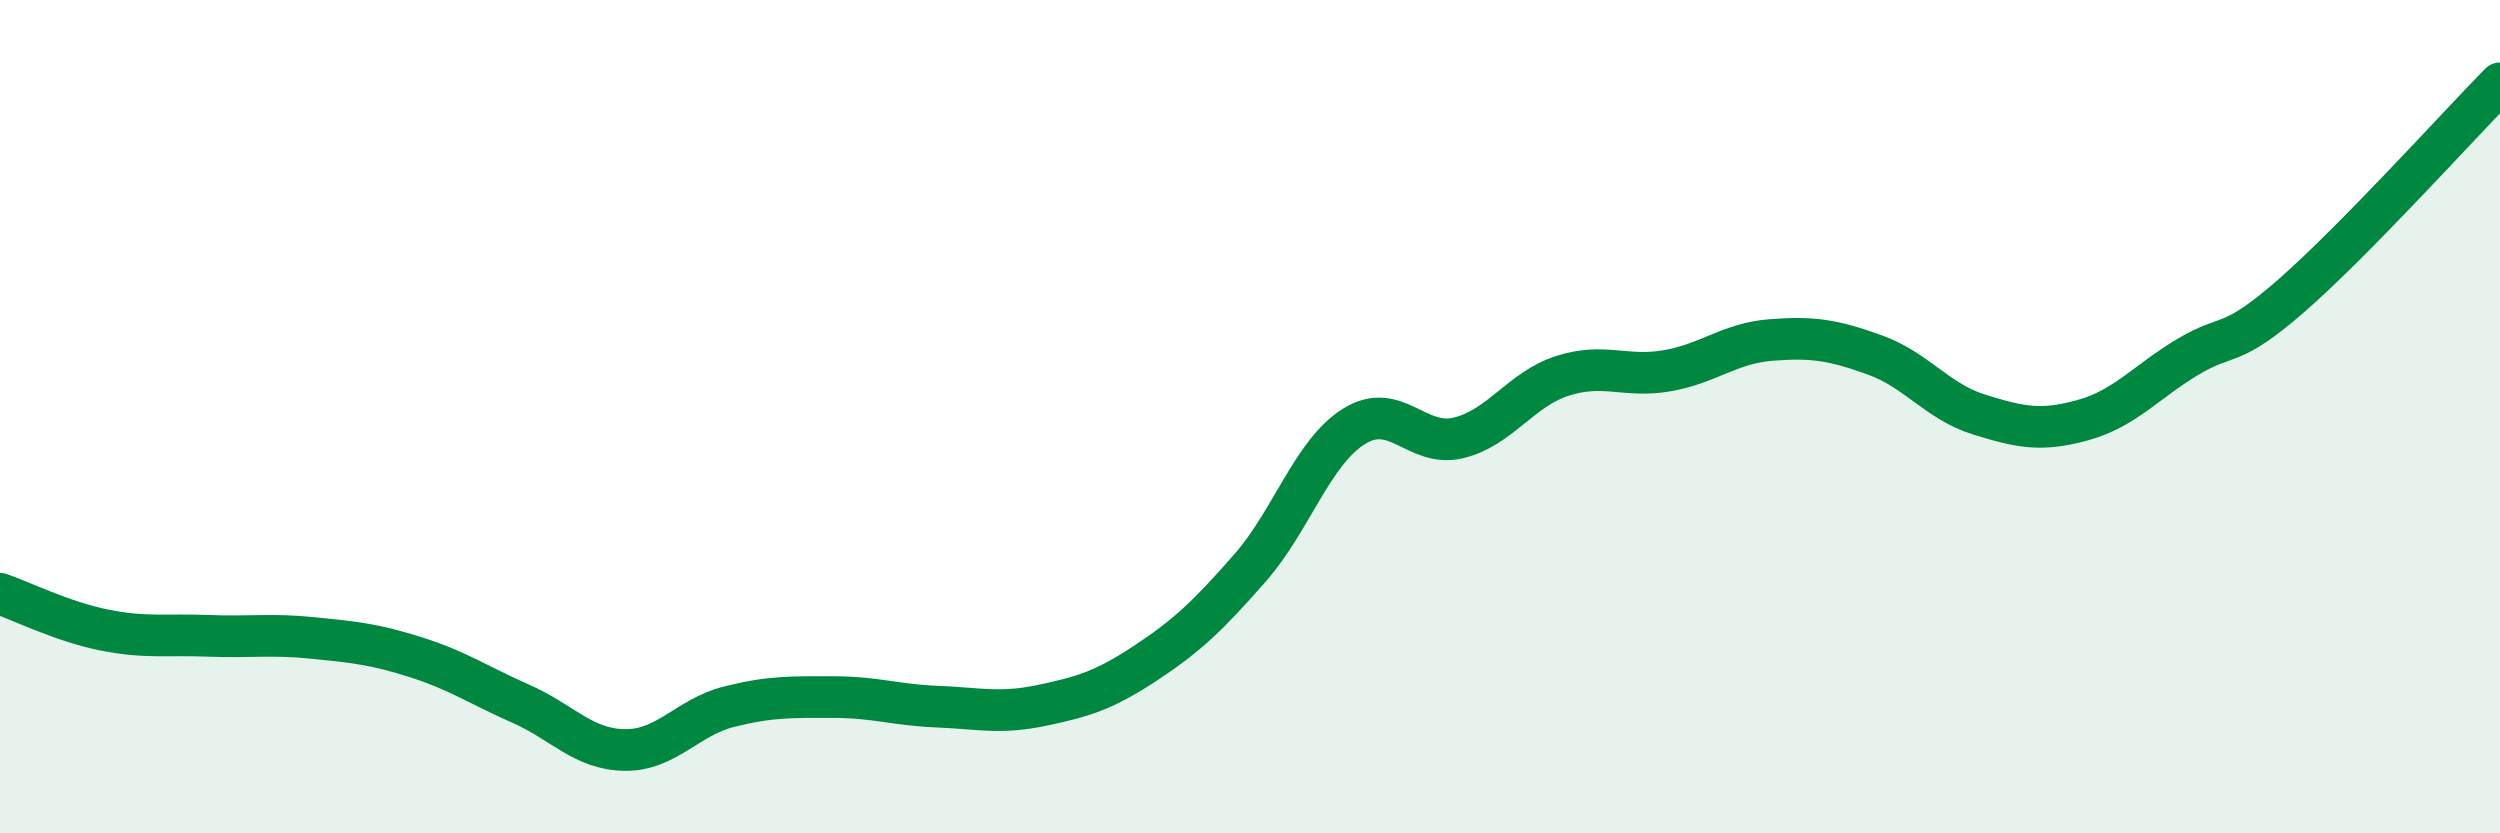
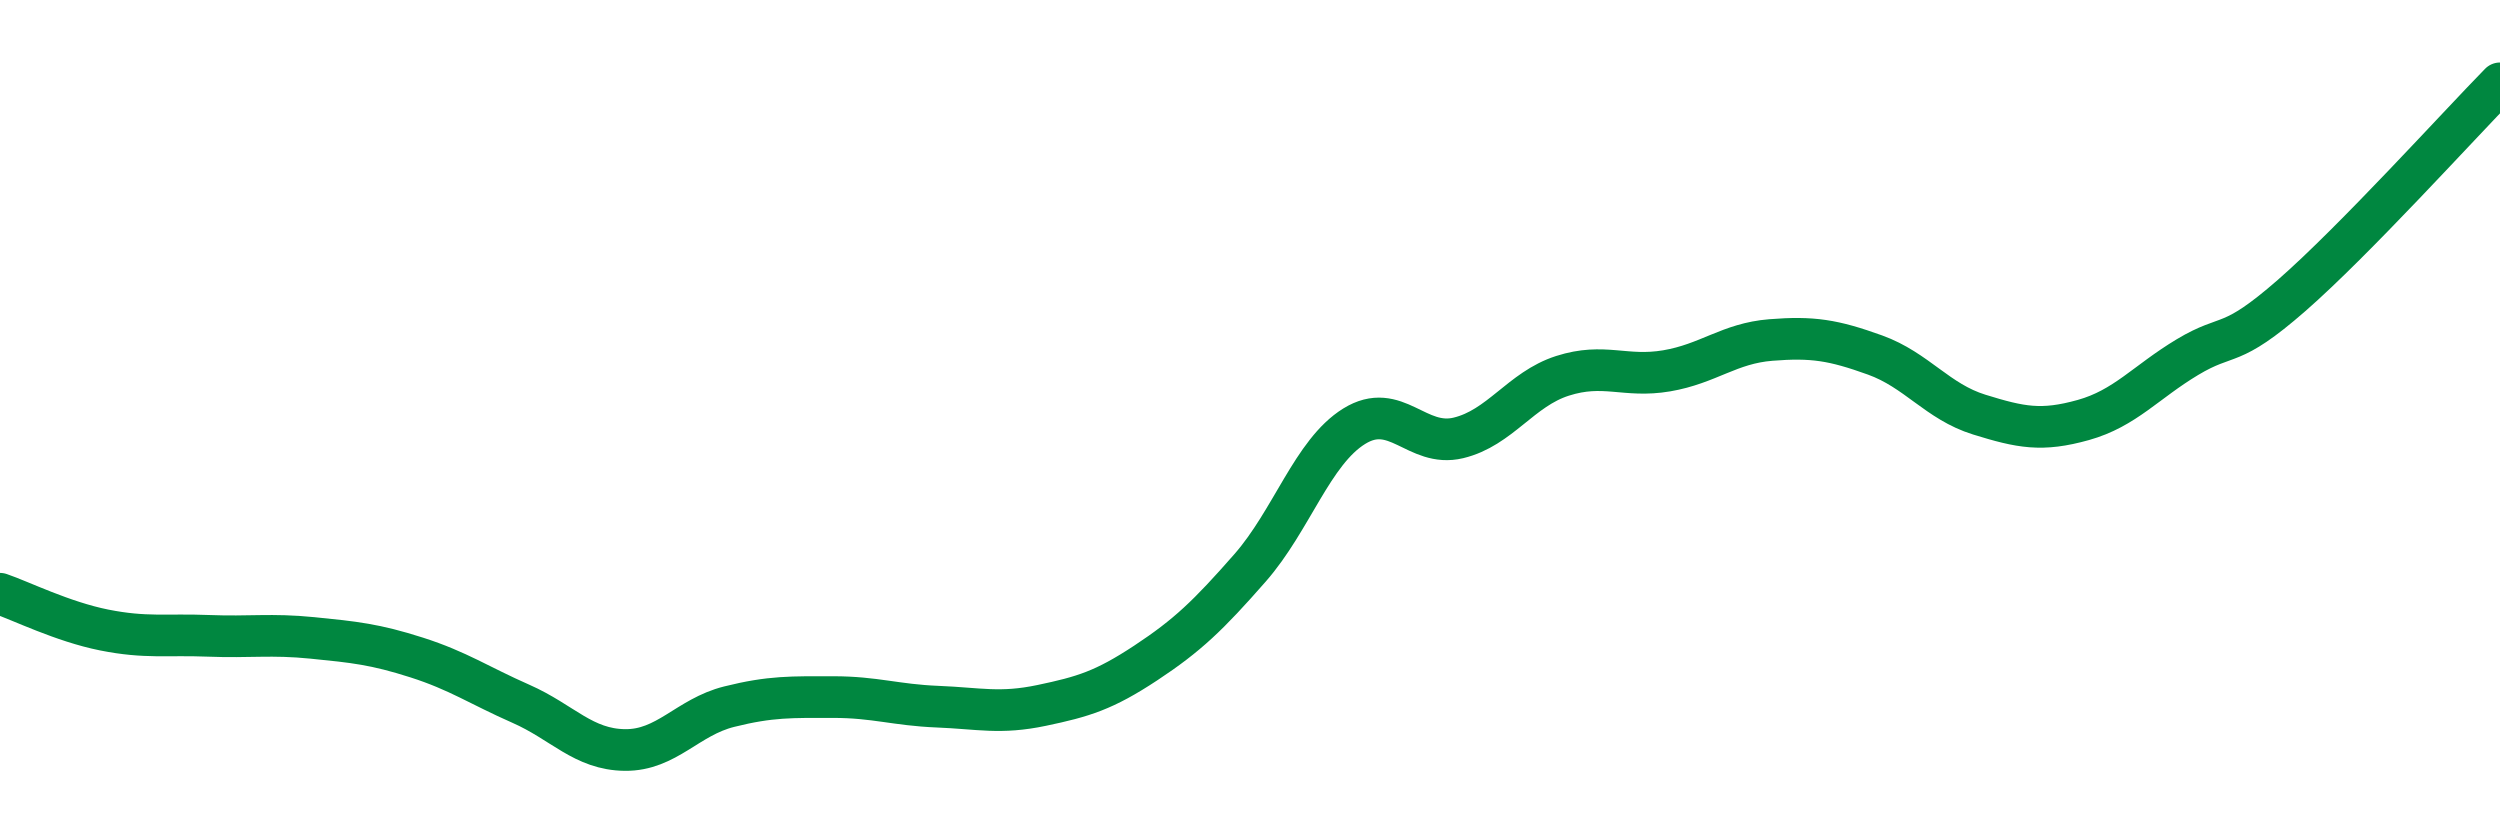
<svg xmlns="http://www.w3.org/2000/svg" width="60" height="20" viewBox="0 0 60 20">
-   <path d="M 0,14.25 C 0.5,14.42 1.5,14.92 2.5,15.12 C 3.5,15.32 4,15.22 5,15.26 C 6,15.3 6.5,15.21 7.5,15.31 C 8.5,15.41 9,15.46 10,15.78 C 11,16.1 11.5,16.45 12.5,16.89 C 13.5,17.33 14,17.99 15,18 C 16,18.01 16.5,17.21 17.5,16.96 C 18.5,16.71 19,16.73 20,16.73 C 21,16.73 21.5,16.92 22.5,16.96 C 23.5,17 24,17.14 25,16.93 C 26,16.72 26.5,16.57 27.5,15.91 C 28.5,15.25 29,14.77 30,13.63 C 31,12.49 31.5,10.85 32.5,10.23 C 33.5,9.61 34,10.75 35,10.51 C 36,10.27 36.5,9.34 37.5,9.02 C 38.5,8.7 39,9.07 40,8.9 C 41,8.73 41.5,8.24 42.5,8.16 C 43.5,8.08 44,8.16 45,8.52 C 46,8.88 46.5,9.64 47.5,9.95 C 48.5,10.26 49,10.36 50,10.08 C 51,9.8 51.5,9.17 52.5,8.57 C 53.5,7.97 53.5,8.4 55,7.09 C 56.5,5.78 59,3.02 60,2L60 20L0 20Z" fill="#008740" opacity="0.1" stroke-linecap="round" stroke-linejoin="round" />
  <path d="M 0,14.25 C 0.5,14.42 1.5,14.92 2.5,15.12 C 3.5,15.32 4,15.22 5,15.26 C 6,15.3 6.5,15.21 7.5,15.31 C 8.5,15.41 9,15.46 10,15.78 C 11,16.1 11.5,16.45 12.5,16.89 C 13.5,17.33 14,17.99 15,18 C 16,18.01 16.5,17.21 17.5,16.96 C 18.5,16.71 19,16.73 20,16.73 C 21,16.73 21.5,16.92 22.5,16.96 C 23.5,17 24,17.14 25,16.93 C 26,16.72 26.5,16.57 27.5,15.91 C 28.5,15.25 29,14.77 30,13.63 C 31,12.49 31.5,10.85 32.5,10.23 C 33.5,9.61 34,10.75 35,10.51 C 36,10.27 36.5,9.34 37.5,9.02 C 38.5,8.7 39,9.07 40,8.9 C 41,8.73 41.5,8.24 42.5,8.16 C 43.5,8.08 44,8.16 45,8.52 C 46,8.88 46.5,9.64 47.5,9.95 C 48.5,10.26 49,10.36 50,10.08 C 51,9.8 51.5,9.17 52.5,8.57 C 53.5,7.97 53.5,8.4 55,7.09 C 56.5,5.78 59,3.02 60,2" stroke="#008740" stroke-width="1" fill="none" stroke-linecap="round" stroke-linejoin="round" />
</svg>